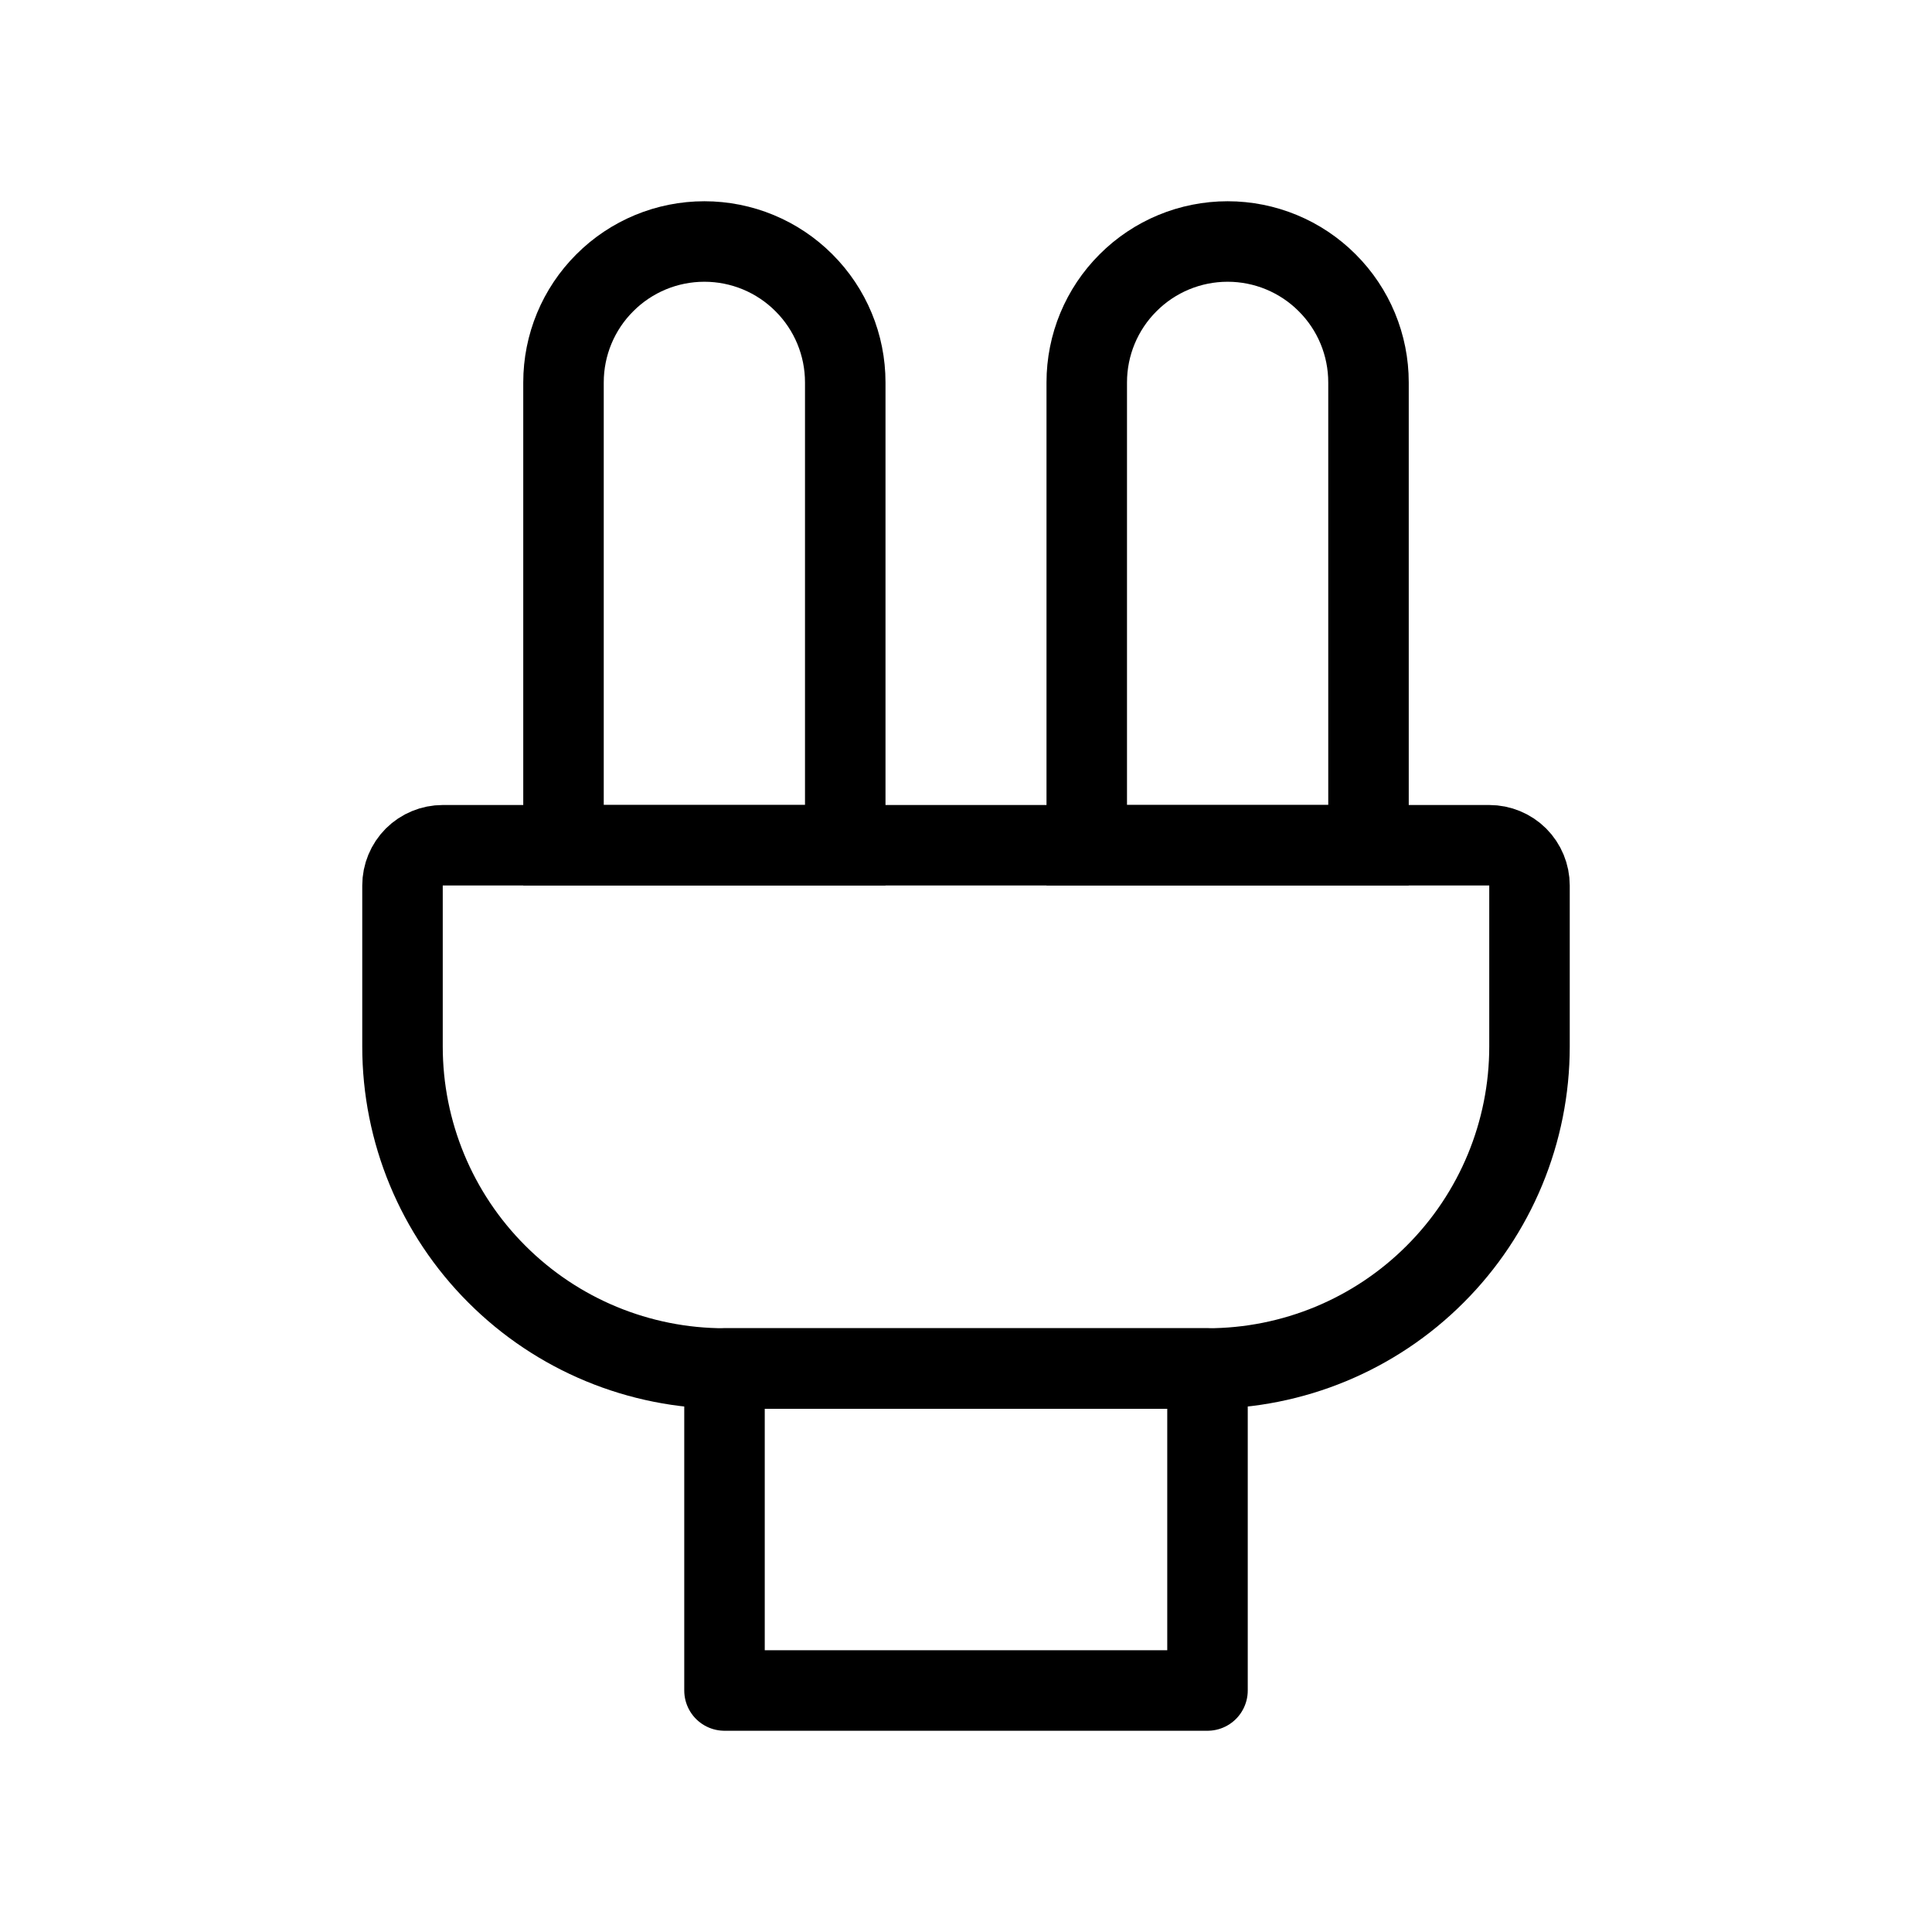
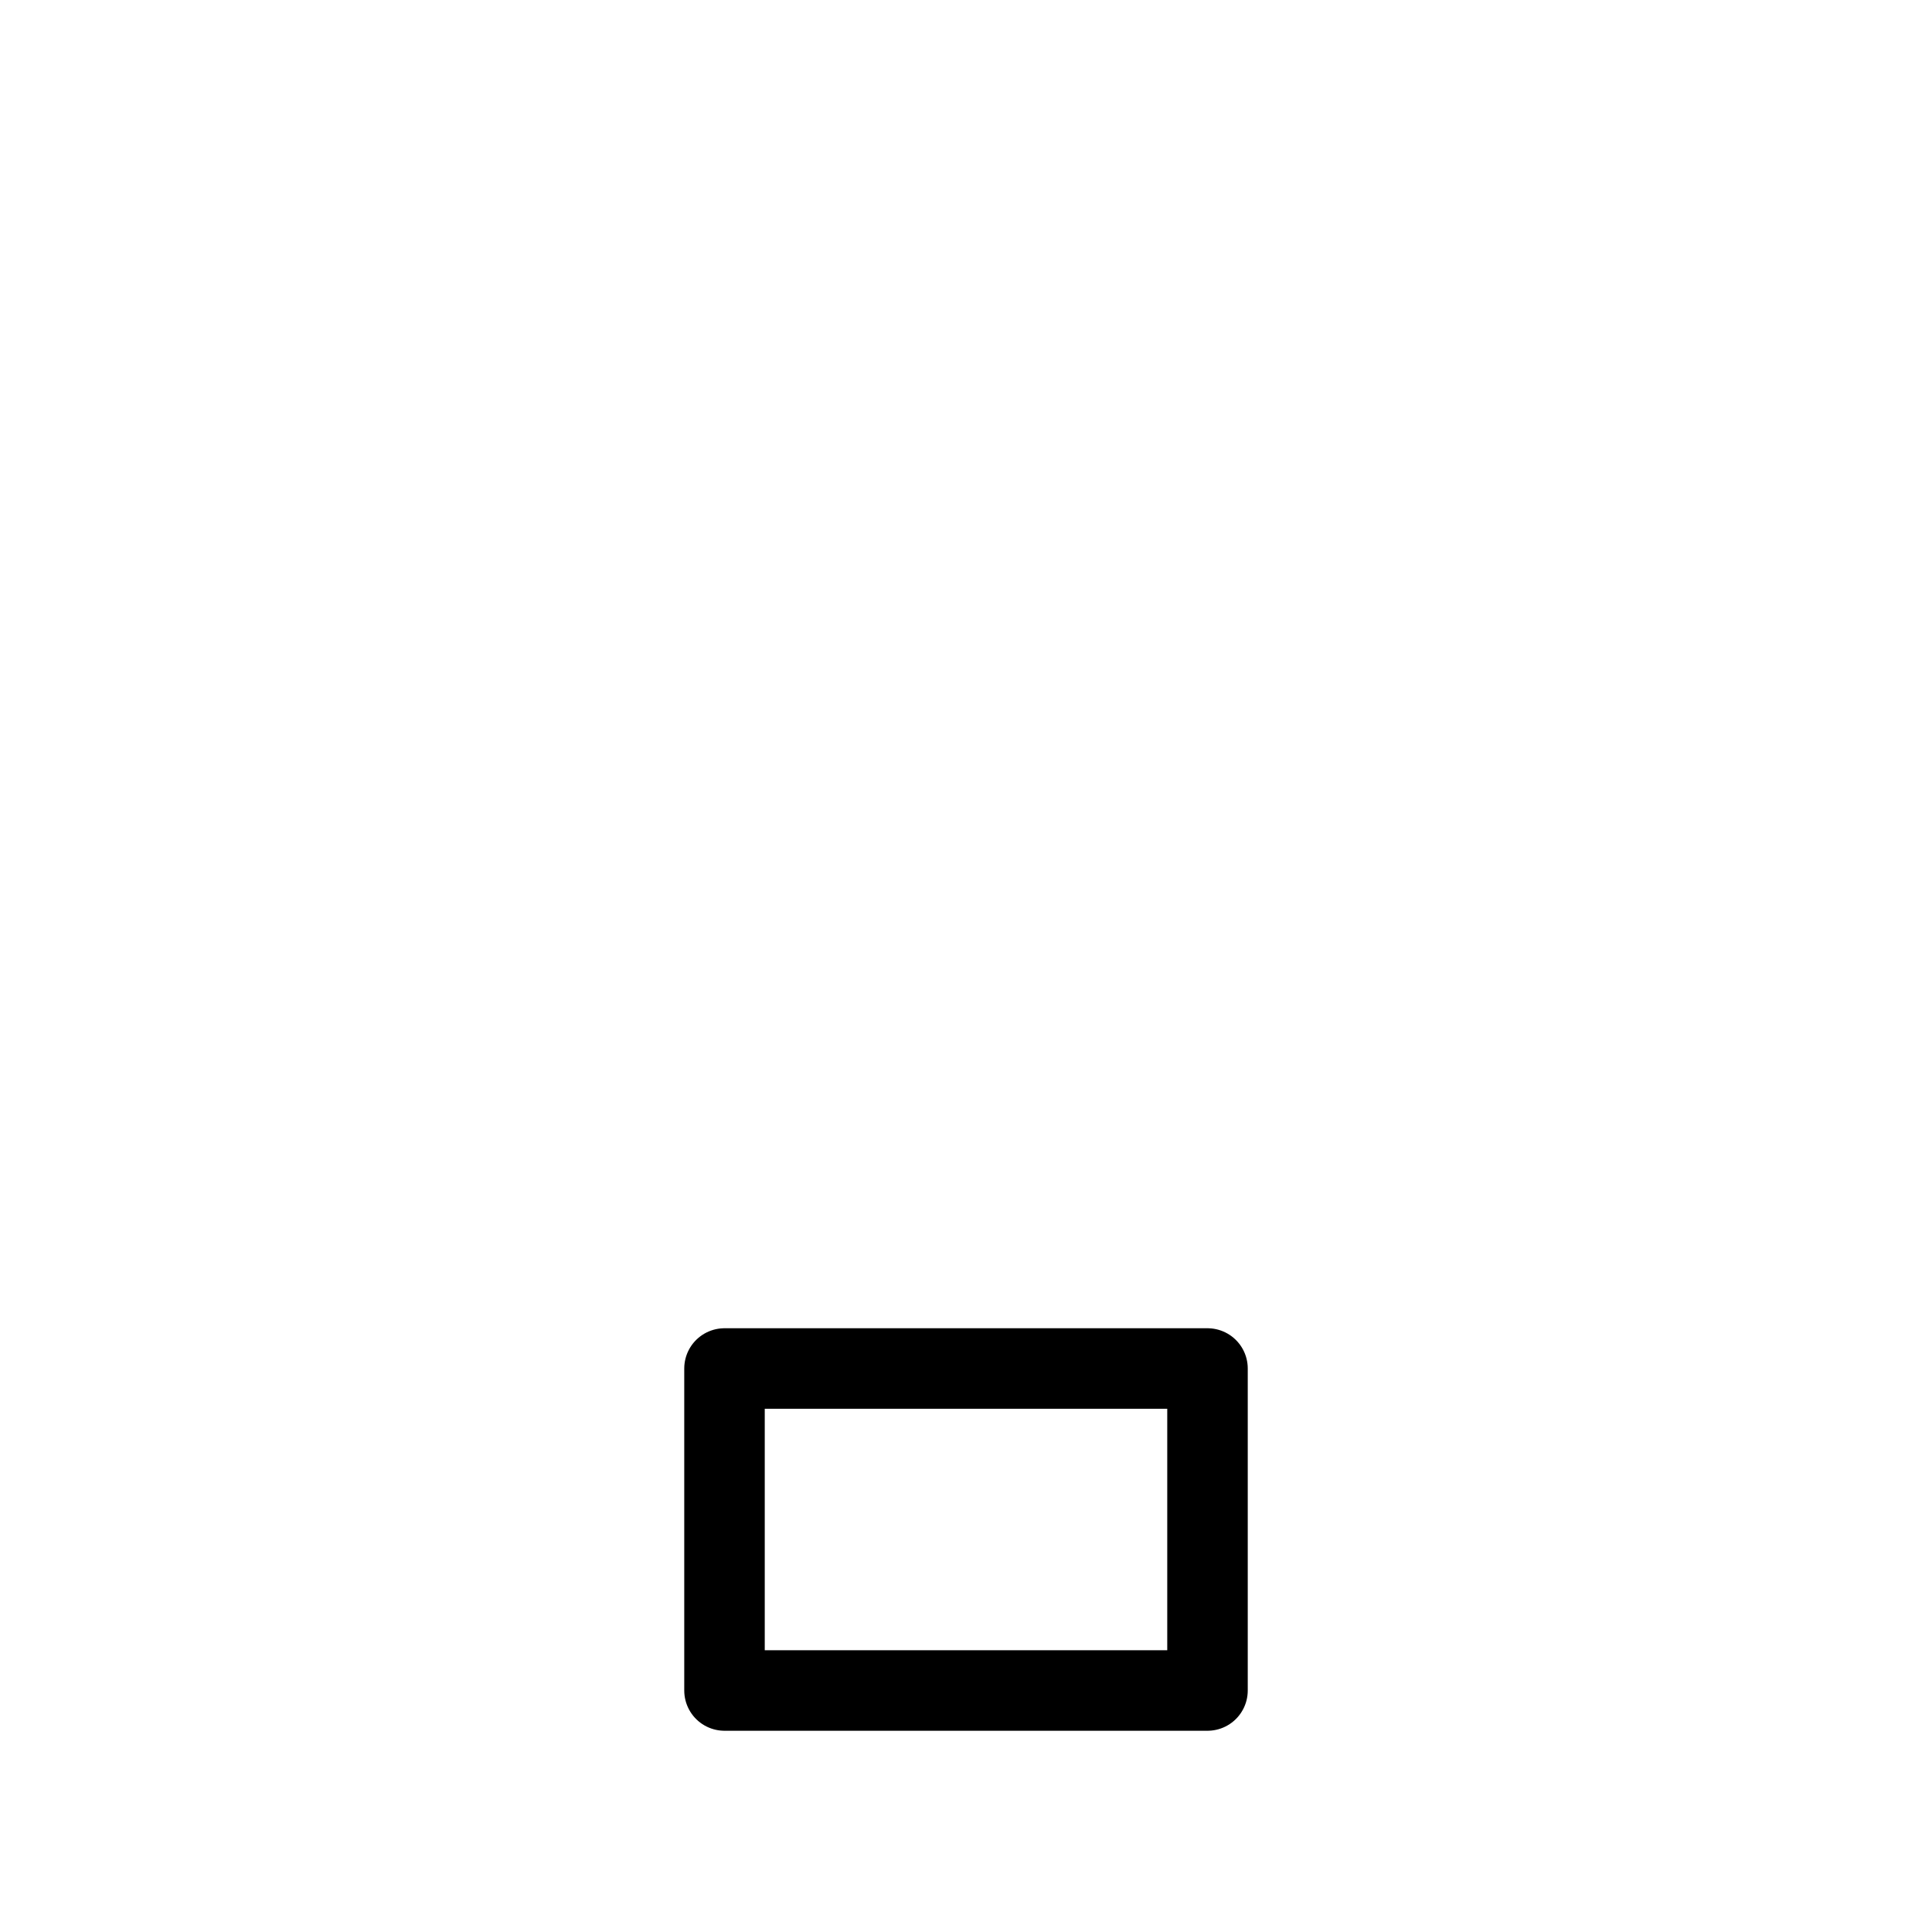
<svg xmlns="http://www.w3.org/2000/svg" width="24" height="24" viewBox="0 0 24 24" fill="none">
-   <path d="M7 4.75C7 4.286 7.184 3.841 7.513 3.513C7.841 3.184 8.286 3 8.75 3C9.214 3 9.659 3.184 9.987 3.513C10.316 3.841 10.5 4.286 10.5 4.75V10.5H7V4.75ZM13.5 4.75C13.5 4.286 13.684 3.841 14.013 3.513C14.341 3.184 14.786 3 15.25 3C15.714 3 16.159 3.184 16.487 3.513C16.816 3.841 17 4.286 17 4.75V10.5H13.5V4.75Z" stroke="black" />
  <path d="M9 17H15V21H9V17Z" stroke="black" stroke-linecap="round" stroke-linejoin="round" />
-   <path d="M5 11C5 10.867 5.053 10.74 5.146 10.646C5.24 10.553 5.367 10.5 5.5 10.5H18.5C18.633 10.5 18.76 10.553 18.854 10.646C18.947 10.74 19 10.867 19 11V13C19 14.061 18.579 15.078 17.828 15.828C17.078 16.579 16.061 17 15 17H9C7.939 17 6.922 16.579 6.172 15.828C5.421 15.078 5 14.061 5 13V11Z" stroke="black" />
</svg>